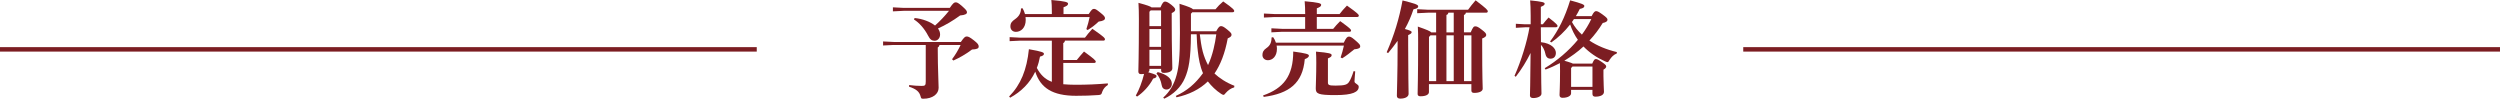
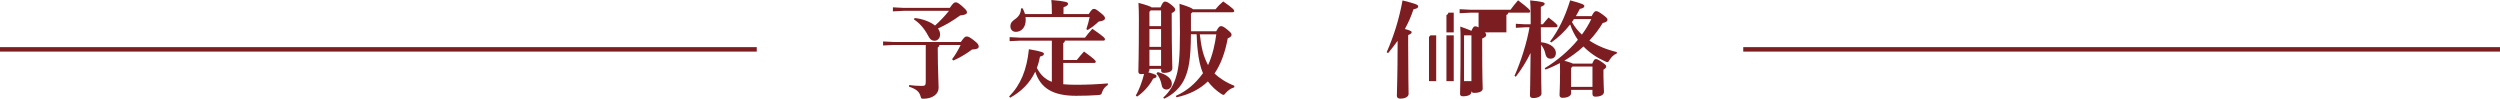
<svg xmlns="http://www.w3.org/2000/svg" id="_レイヤー_2" data-name="レイヤー 2" viewBox="0 0 1110.4 43.85">
  <defs>
    <style>
      .cls-1 {
        fill: none;
        stroke: #7c1d22;
        stroke-miterlimit: 10;
        stroke-width: 2px;
      }

      .cls-2 {
        fill: #7c1d22;
      }
    </style>
  </defs>
  <g id="_20251128" data-name="20251128">
    <g>
      <g>
        <path class="cls-2" d="M396.93,19.97l-4.7.23v-1.79l4.7.23h29.84c1.41-2.07,1.93-2.44,2.58-2.44s1.27.19,3.24,1.74c1.79,1.41,2.11,1.97,2.11,2.73,0,.85-.75,1.22-2.96,1.32-2.54,1.93-5.45,3.62-8.27,4.89l-.61-.56c1.55-2.07,2.77-4.14,3.81-6.34h-9.4c-.09.56-.38.89-.75,1.08v1.27c0,8.13.38,13.96.38,16.68s-2.63,4.84-6.81,4.84c-.85,0-.94-.09-1.17-.94-.56-2.21-1.93-3.34-5.17-4.42l.05-.71c1.74.24,3.9.38,5.5.38s1.88-.24,1.88-1.97v-16.21h-14.24ZM421.88,3.48c1.41-2.07,1.93-2.44,2.58-2.44s1.13.19,2.91,1.74c1.65,1.5,2.12,1.97,2.12,2.73,0,.61-.71,1.17-3.06,1.36-3.1,2.3-6.53,4.32-9.82,5.78.61.85.94,1.69.94,2.68,0,1.65-1.13,2.77-2.44,2.77-1.17,0-2.02-.52-2.91-2.3-1.6-3.1-3.95-5.73-6.25-7.14l.28-.66c3.52.33,7,1.69,9.07,3.34,2.21-1.97,4.32-4.18,6.2-6.53h-20.21l-4.7.24v-1.79l4.7.24h20.58Z" />
        <path class="cls-2" d="M472.27,37.41c1.55.14,3.34.24,5.36.24,5.12,0,9.68-.19,14.43-.61v.71c-1.22.75-2.02,1.74-2.49,3.01-.33,1.22-.52,1.36-1.74,1.46-3.15.23-6.25.33-9.87.33-10.53,0-15.84-3.53-18.14-10.72-2.4,5.08-6.25,8.88-11.14,11.56l-.47-.52c5.17-5.26,7.85-11.84,8.79-21.01,6.11,1.08,6.67,1.46,6.67,2.07,0,.47-.38.89-1.74,1.22-.33,1.79-.8,3.48-1.41,5.03,1.5,2.82,3.57,5.08,6.67,6.16v-18.28h-14.05l-4.7.23v-1.79l4.7.24h28.76c.99-1.32,1.88-2.4,3.29-3.95,5.12,3.57,5.59,4.09,5.59,4.7,0,.38-.33.56-.66.56h-17.11c-.09.56-.33.89-.75,1.08v7.52h6.02c.99-1.22,1.97-2.44,3.2-3.76,4.65,3.38,5.22,4.04,5.22,4.51,0,.33-.23.56-.71.56h-13.72v9.45ZM467.19,6.25v-.94c0-2.58-.09-3.95-.23-5.31,6.49.56,7.43.99,7.43,1.64,0,.71-.56,1.03-2.02,1.6v3.01h11.19c1.36-2.11,1.69-2.3,2.35-2.3.61,0,.99.19,2.91,1.74,1.65,1.32,1.97,1.83,1.97,2.4,0,.71-.66,1.22-2.82,1.5-1.41,1.36-3.01,2.63-4.89,3.76l-.56-.42c.66-1.93,1.03-3.38,1.46-5.36h-28.48c.05.38.09.8.09,1.22,0,3.62-2.16,5.36-4.37,5.36-1.55,0-2.44-1.08-2.44-2.4,0-1.5.66-2.26,2.07-3.24,1.55-1.08,2.63-2.54,2.63-4.75l.71-.09c.42.75.8,1.6,1.08,2.58h11.94Z" />
        <path class="cls-2" d="M510.53,30.59v.47c0,.38-.19.75-.56,1.03,3.48.99,3.71,1.27,3.71,1.74,0,.52-.42.8-1.5,1.08-1.69,3.29-4.51,6.25-7.14,7.99l-.56-.47c1.46-2.49,2.82-6.11,3.67-9.59-.38.05-.85.09-1.32.09-.8,0-1.22-.38-1.22-1.17,0-1.08.24-6.53.24-23.31,0-2.91-.05-4.7-.19-7.19,4,1.08,5.36,1.6,5.83,2.02h3.95c.85-2.02,1.41-2.58,1.93-2.58.61,0,1.17.09,2.87,1.41,1.55,1.27,1.74,1.74,1.74,2.16,0,.56-.38.99-1.55,1.55v2.82c0,14.76.28,18.8.28,21.71,0,1.36-1.6,2.02-3.76,2.02-.8,0-1.22-.33-1.22-1.13v-.66h-5.17ZM515.7,4.61h-4.61l-.56.61v6.39h5.17v-7ZM510.53,12.92v7.9h5.17v-7.9h-5.17ZM510.53,22.13v7.14h5.17v-7.14h-5.17ZM514.19,32c4.18,1.08,6.3,2.96,6.3,5.22,0,1.5-1.13,2.54-2.35,2.54s-1.97-.71-2.16-1.93c-.33-1.93-1.22-4.14-2.35-5.08l.56-.75ZM540.18,13.91c1.13-2.07,1.55-2.3,2.16-2.3.56,0,1.13.19,2.73,1.5,1.69,1.36,1.93,1.79,1.93,2.3,0,.56-.23.99-1.69,1.64-1.22,6.63-3.24,11.75-5.88,15.6,2.07,1.97,5.26,4.09,8.84,5.45l-.09.71c-1.41.38-2.68,1.27-3.71,2.44-.47.61-.75.89-1.08.89-.23,0-.56-.19-1.03-.47-2.26-1.46-4.32-3.48-5.88-5.5-3.62,3.52-8.41,5.87-13.91,7.05l-.33-.61c4.93-2.26,8.55-5.26,12.08-10.1-1.32-3.05-1.93-6.44-2.3-9.78-.33-2.49-.42-4.98-.52-7.52h-2.54c-.05,11.19-1.03,15.6-2.63,19.36-1.74,4.14-5.17,7.38-9.21,9.26l-.47-.47c2.91-2.63,4.84-5.83,5.97-10.1.94-3.48,1.46-7.66,1.46-18.61,0-6.77-.09-10.1-.19-12.97,4.18,1.32,5.55,1.93,6.02,2.44h9.96c1.03-1.27,2.07-2.35,3.43-3.48,4.65,3.24,4.89,3.81,4.89,4.28,0,.28-.28.52-.75.52h-17.86l-.61.66v7.8h11.23ZM532.9,15.23c.33,2.58.66,5.17,1.32,7.71.56,2.07,1.32,4.04,2.35,5.97,1.08-2.3,1.83-4.7,2.44-7.14.52-2.16.94-4.32,1.22-6.53h-7.33Z" />
-         <path class="cls-2" d="M596.86,18.94c1.08-2.26,1.6-2.68,2.26-2.68.61,0,1.08.14,2.63,1.46,2.11,1.83,2.4,2.16,2.4,2.87s-.61,1.13-2.63,1.32c-1.74,1.46-3.71,2.96-5.36,3.99l-.71-.38c.56-1.69,1.08-3.43,1.46-5.26h-29.89c.09.47.14.94.14,1.41,0,3.43-2.02,5.08-4,5.08-1.41,0-2.44-.94-2.44-2.3,0-1.27.42-2.16,1.79-3.1,1.6-1.08,2.26-2.49,2.26-4.7l.71-.14c.52.71.94,1.55,1.22,2.44h30.17ZM561.01,42.39c9.07-3.15,13.39-8.65,13.39-19.5,5.92.8,6.96,1.18,6.96,1.83,0,.52-.52,1.08-1.83,1.55-.94,10.72-6.91,15.27-18.24,16.78l-.28-.66ZM579.71,7.57h-13.63l-4.7.23v-1.79l4.7.23h13.63c0-2.21-.09-3.99-.23-5.69,6.34.56,7.33.94,7.33,1.6s-.52.99-1.93,1.55v2.54h10.1c.94-1.22,1.93-2.4,3.29-3.76,4.94,3.53,5.26,4,5.26,4.46,0,.33-.23.61-.75.61h-17.91v5.26h7.28c.89-1.08,1.79-2.16,3.1-3.43,4.51,3.24,4.84,3.71,4.84,4.18,0,.33-.23.56-.71.56h-29.98l-4.7.24v-1.79l4.7.24h10.29v-5.26ZM589.81,36.56c0,1.17.33,1.46,3.38,1.46,4.09,0,5.17-.42,5.97-1.6.75-1.08,1.41-2.77,2.07-4.84l.71.14c-.14,1.93-.33,3.57-.33,4.46,0,1.03,1.88,1.17,1.88,2.35,0,2.26-2.54,3.71-10.29,3.71s-8.79-.56-8.79-3.01c0-1.64.23-5.4.23-11.37,0-1.97-.05-3.85-.14-4.93,6.11.52,6.96.89,6.96,1.55,0,.56-.28.89-1.65,1.46v10.62Z" />
-         <path class="cls-2" d="M615.9,23.22c3.34-7.61,5.55-14.9,7.05-23.03,5.83,1.46,6.96,1.93,6.96,2.63,0,.66-.56.99-2.11,1.32-.99,3.01-2.21,5.87-3.81,8.74,2.16.56,3.01.99,3.01,1.36,0,.56-.38.8-1.55,1.36v4.46c0,12.69.19,19.88.19,21.62,0,1.27-1.46,2.12-3.71,2.12-.99,0-1.5-.47-1.5-1.22,0-1.88.33-9.31.33-22.65v-1.79c-1.27,1.79-2.68,3.57-4.23,5.45l-.61-.38ZM653.22,14.38c1.03-2.44,1.41-2.68,2.02-2.68.66,0,1.27.19,2.91,1.5,1.69,1.27,1.97,1.74,1.97,2.35,0,.56-.47,1.03-1.79,1.55v3.01c0,14.85.23,18.33.23,19.27,0,1.17-1.5,1.88-3.76,1.88-.85,0-1.27-.33-1.27-1.03v-2.87h-18.85v3.52c0,1.17-1.41,1.88-3.76,1.88-.85,0-1.27-.33-1.27-1.03,0-1.65.23-7.19.23-22.79,0-3.05,0-5.31-.14-7.14,4.18,1.46,5.55,2.07,5.97,2.58h2.16V5.64h-3.71l-4.7.23v-1.79l4.7.24h17.91c.94-1.32,2.07-2.73,3.34-4.18,4.93,3.76,5.4,4.32,5.4,4.93,0,.38-.33.56-.66.56h-9.07c-.09.56-.38.89-.85.99v7.75h2.96ZM635.36,15.7l-.66.71v19.64h3.2V15.7h-2.54ZM645.7,5.64h-2.4c-.09.56-.38.89-.85.99v7.75h3.24V5.64ZM642.45,15.7v20.35h3.24V15.7h-3.24ZM653.55,36.05V15.7h-3.29v20.35h3.29Z" />
+         <path class="cls-2" d="M615.9,23.22c3.34-7.61,5.55-14.9,7.05-23.03,5.83,1.46,6.96,1.93,6.96,2.63,0,.66-.56.99-2.11,1.32-.99,3.01-2.21,5.87-3.81,8.74,2.16.56,3.01.99,3.01,1.36,0,.56-.38.8-1.55,1.36v4.46c0,12.69.19,19.88.19,21.62,0,1.27-1.46,2.12-3.71,2.12-.99,0-1.5-.47-1.5-1.22,0-1.88.33-9.31.33-22.65v-1.79c-1.27,1.79-2.68,3.57-4.23,5.45l-.61-.38ZM653.22,14.38c1.03-2.44,1.41-2.68,2.02-2.68.66,0,1.27.19,2.91,1.5,1.69,1.27,1.97,1.74,1.97,2.35,0,.56-.47,1.03-1.79,1.55v3.01c0,14.85.23,18.33.23,19.27,0,1.17-1.5,1.88-3.76,1.88-.85,0-1.27-.33-1.27-1.03v-2.87v3.52c0,1.17-1.41,1.88-3.76,1.88-.85,0-1.27-.33-1.27-1.03,0-1.65.23-7.19.23-22.79,0-3.05,0-5.31-.14-7.14,4.18,1.46,5.55,2.07,5.97,2.58h2.16V5.64h-3.71l-4.7.23v-1.79l4.7.24h17.91c.94-1.32,2.07-2.73,3.34-4.18,4.93,3.76,5.4,4.32,5.4,4.93,0,.38-.33.56-.66.56h-9.07c-.09.56-.38.89-.85.99v7.75h2.96ZM635.36,15.7l-.66.71v19.64h3.2V15.7h-2.54ZM645.7,5.64h-2.4c-.09.56-.38.89-.85.99v7.75h3.24V5.64ZM642.45,15.7v20.35h3.24V15.7h-3.24ZM653.55,36.05V15.7h-3.29v20.35h3.29Z" />
        <path class="cls-2" d="M677.42,12.12l-4.14.23v-1.79l4.14.23h2.44v-3.81c0-2.91-.09-4.98-.23-6.81,5.55.56,6.44.89,6.44,1.46,0,.61-.42.85-1.69,1.41v7.75h.89c.75-.99,1.46-1.83,2.54-3.01,3.81,2.91,3.99,3.43,3.99,3.76s-.28.56-.75.56h-6.67l.05,6.63c4.75.52,6.63,2.91,6.63,4.75,0,1.41-.71,2.58-2.4,2.58-1.17,0-1.97-.66-2.26-2.16-.33-1.64-1.08-3.05-1.97-3.99.05,16.73.23,20.35.23,21.67,0,1.17-1.65,1.97-3.71,1.97-.89,0-1.41-.42-1.41-1.13,0-1.32.19-4.7.28-18.89-1.79,3.62-3.99,7.24-6.58,10.57l-.56-.42c2.96-6.58,5.59-15.13,6.67-21.57h-1.93ZM686.12,30.27c5.55-3.34,10.62-7.66,14.71-12.59-1.5-2.12-2.63-4.42-3.43-6.82-2.49,3.2-5.36,5.88-8.37,7.99l-.56-.42c3.71-4.89,6.63-10.76,8.93-18.28,5.22,1.41,6.3,1.88,6.3,2.49,0,.56-.38,1.03-2.02,1.32-.52,1.08-1.13,2.16-1.74,3.2h7c.94-1.88,1.46-2.21,1.97-2.21.56,0,1.08.19,2.77,1.41,2.07,1.5,2.3,1.88,2.3,2.44,0,.61-.61,1.13-2.11,1.41-1.74,2.87-3.71,5.45-5.92,7.8,3.43,2.3,7.52,4,12.22,5.12l-.14.71c-1.27.38-2.3,1.5-3.1,2.73-.38.71-.61,1.03-.99,1.03-.23,0-.56-.14-.99-.33-3.67-1.64-6.96-3.85-9.63-6.63-2.58,2.44-5.5,4.46-8.51,6.34,1.03.28,2.02.56,3.05.94.23.09.52.19.75.33h8.6c.66-1.55,1.03-2.02,1.55-2.02.61,0,1.08.19,2.91,1.46,1.36.94,1.74,1.36,1.74,1.79,0,.52-.33.94-1.22,1.46v2.87c0,3.24.23,5.73.23,6.96,0,1.46-1.64,2.16-3.85,2.16-.8,0-1.27-.38-1.27-1.22v-1.79h-9.49v1.55c0,.99-1.32,1.97-3.81,1.97-.85,0-1.32-.42-1.32-1.22,0-1.13.23-3.67.23-10.62,0-1.18-.05-2.26-.05-3.57-2.07,1.08-4.18,2.07-6.39,2.87l-.38-.61ZM707.31,38.58v-9.02h-8.88l-.61.66v8.37h9.49ZM699.09,8.46c-.28.47-.56.89-.89,1.32,1.13,2.11,2.68,3.99,4.42,5.59,1.6-2.16,3.01-4.46,4.18-6.91h-7.71Z" />
      </g>
      <line class="cls-1" x1="0" y1="21.92" x2="336.12" y2="21.93" />
      <line class="cls-1" x1="774.28" y1="21.92" x2="1110.4" y2="21.93" />
    </g>
  </g>
</svg>